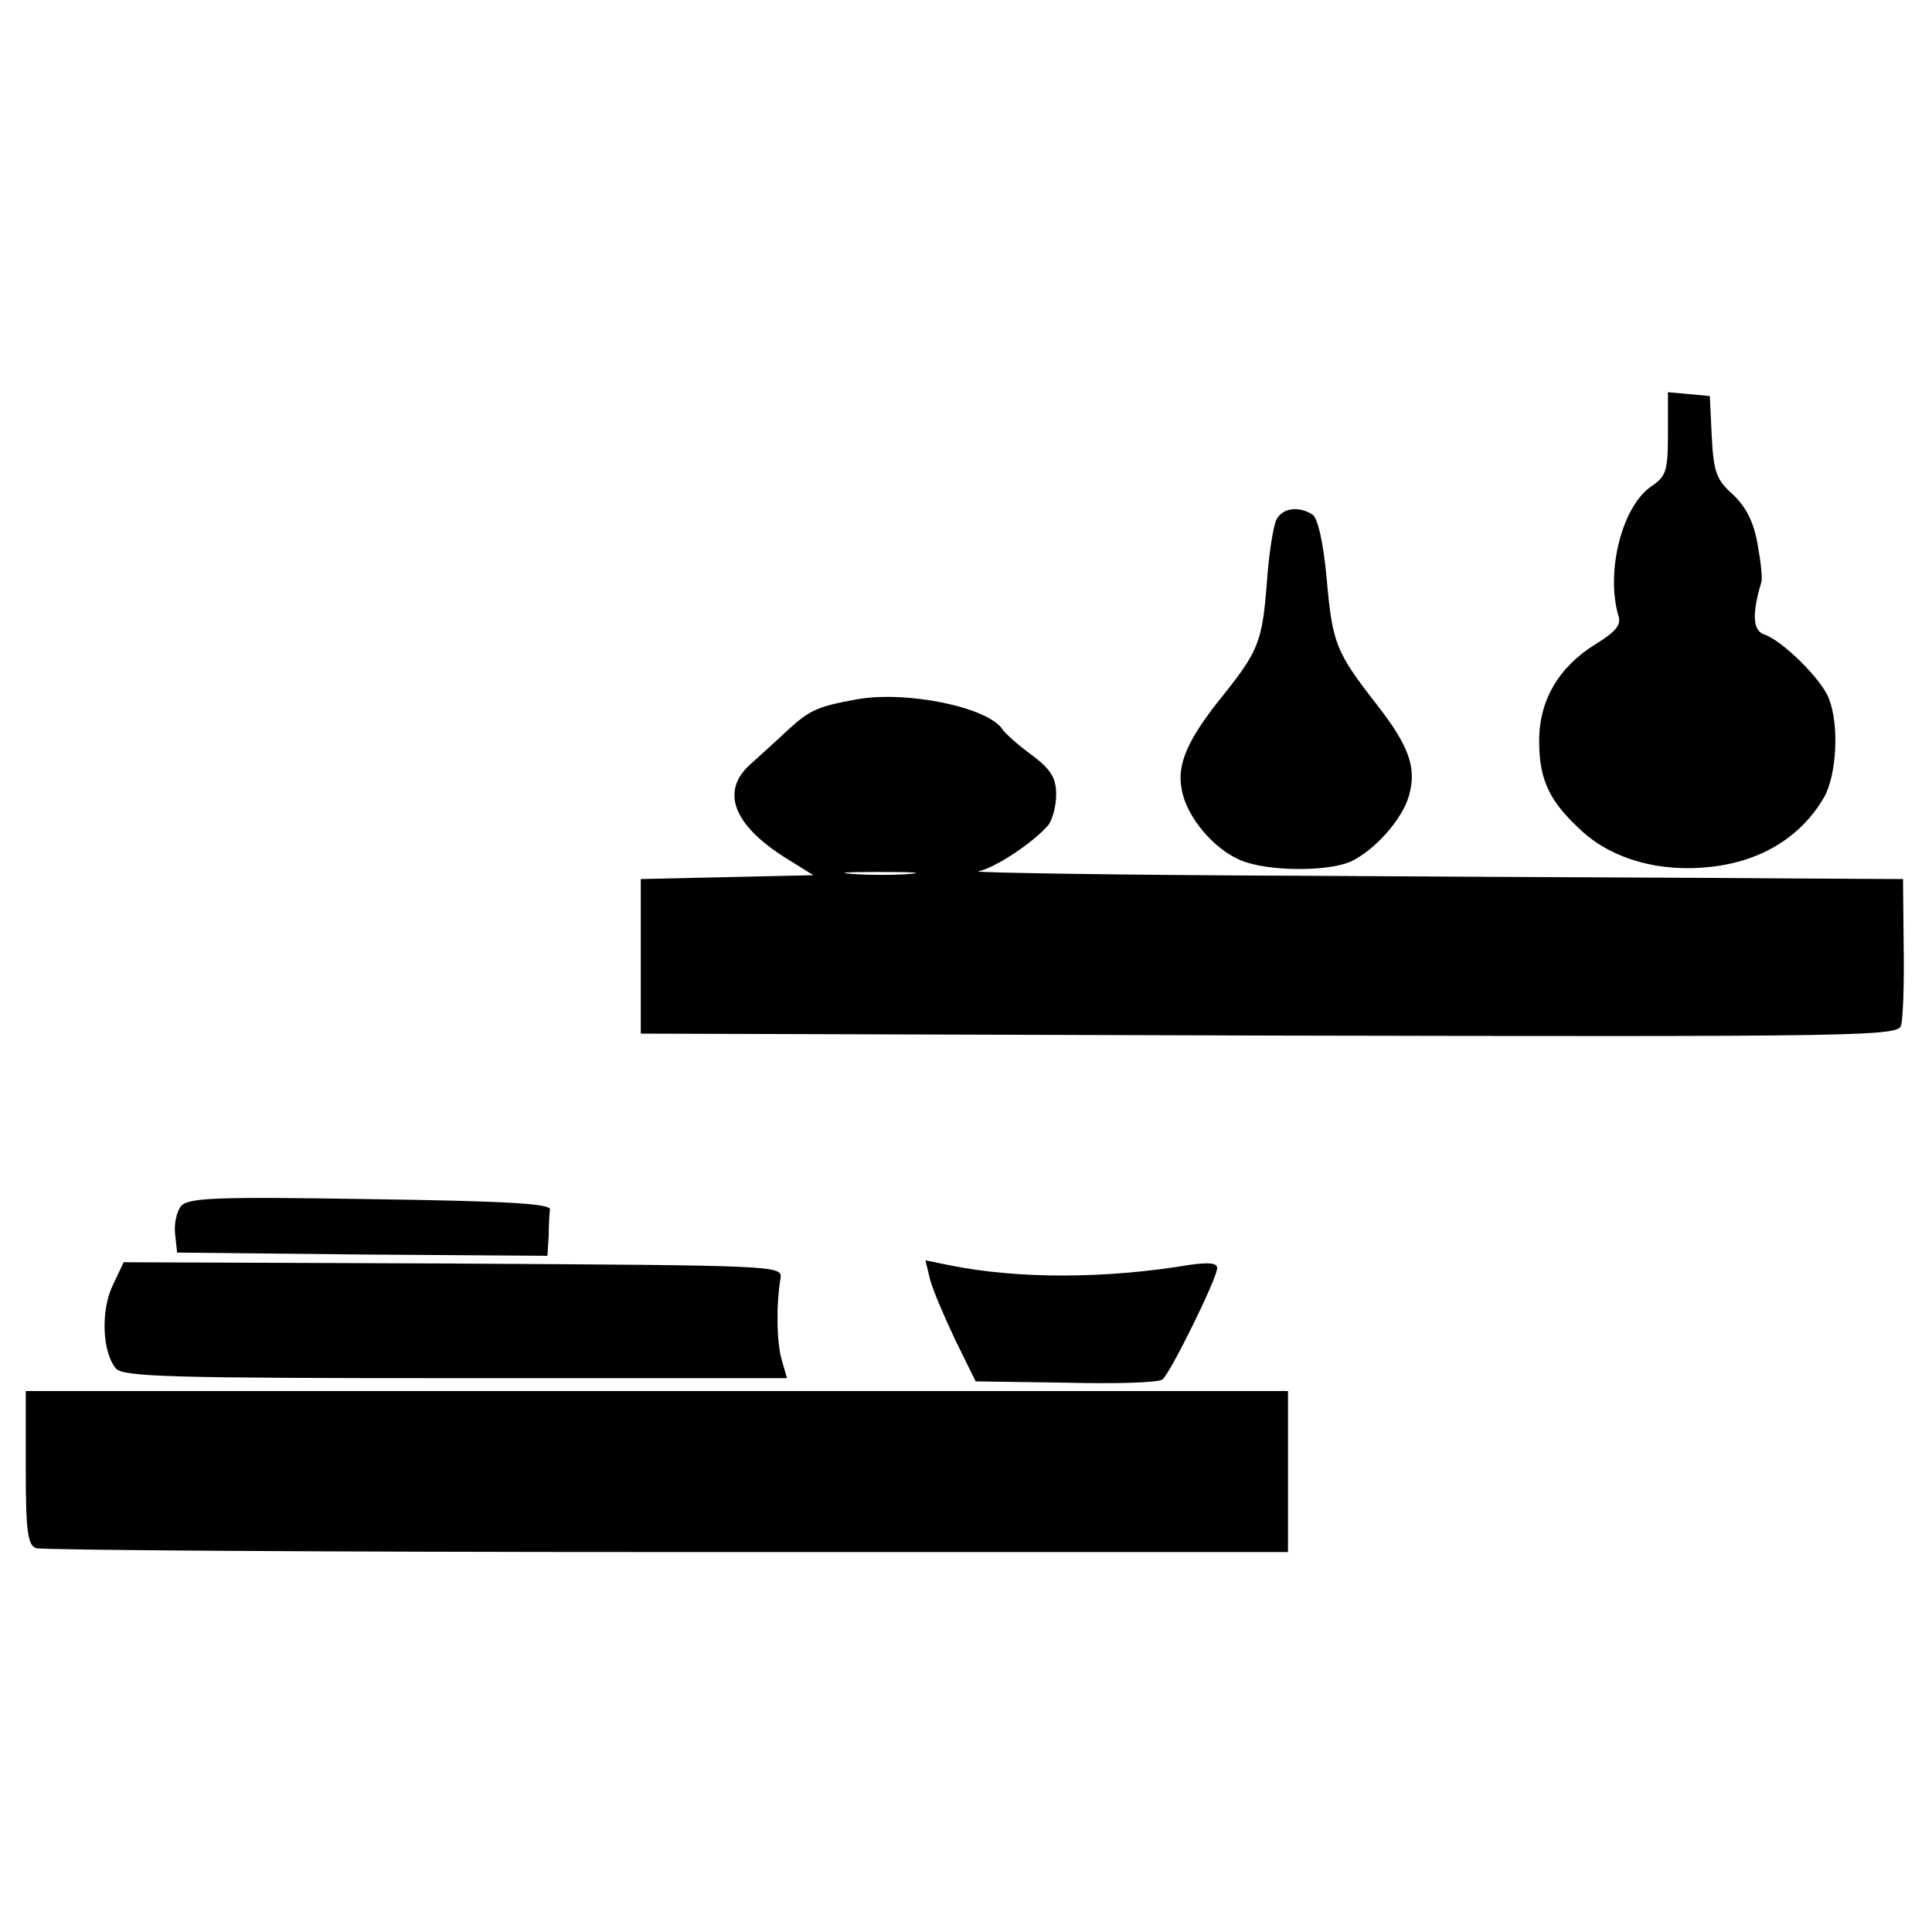
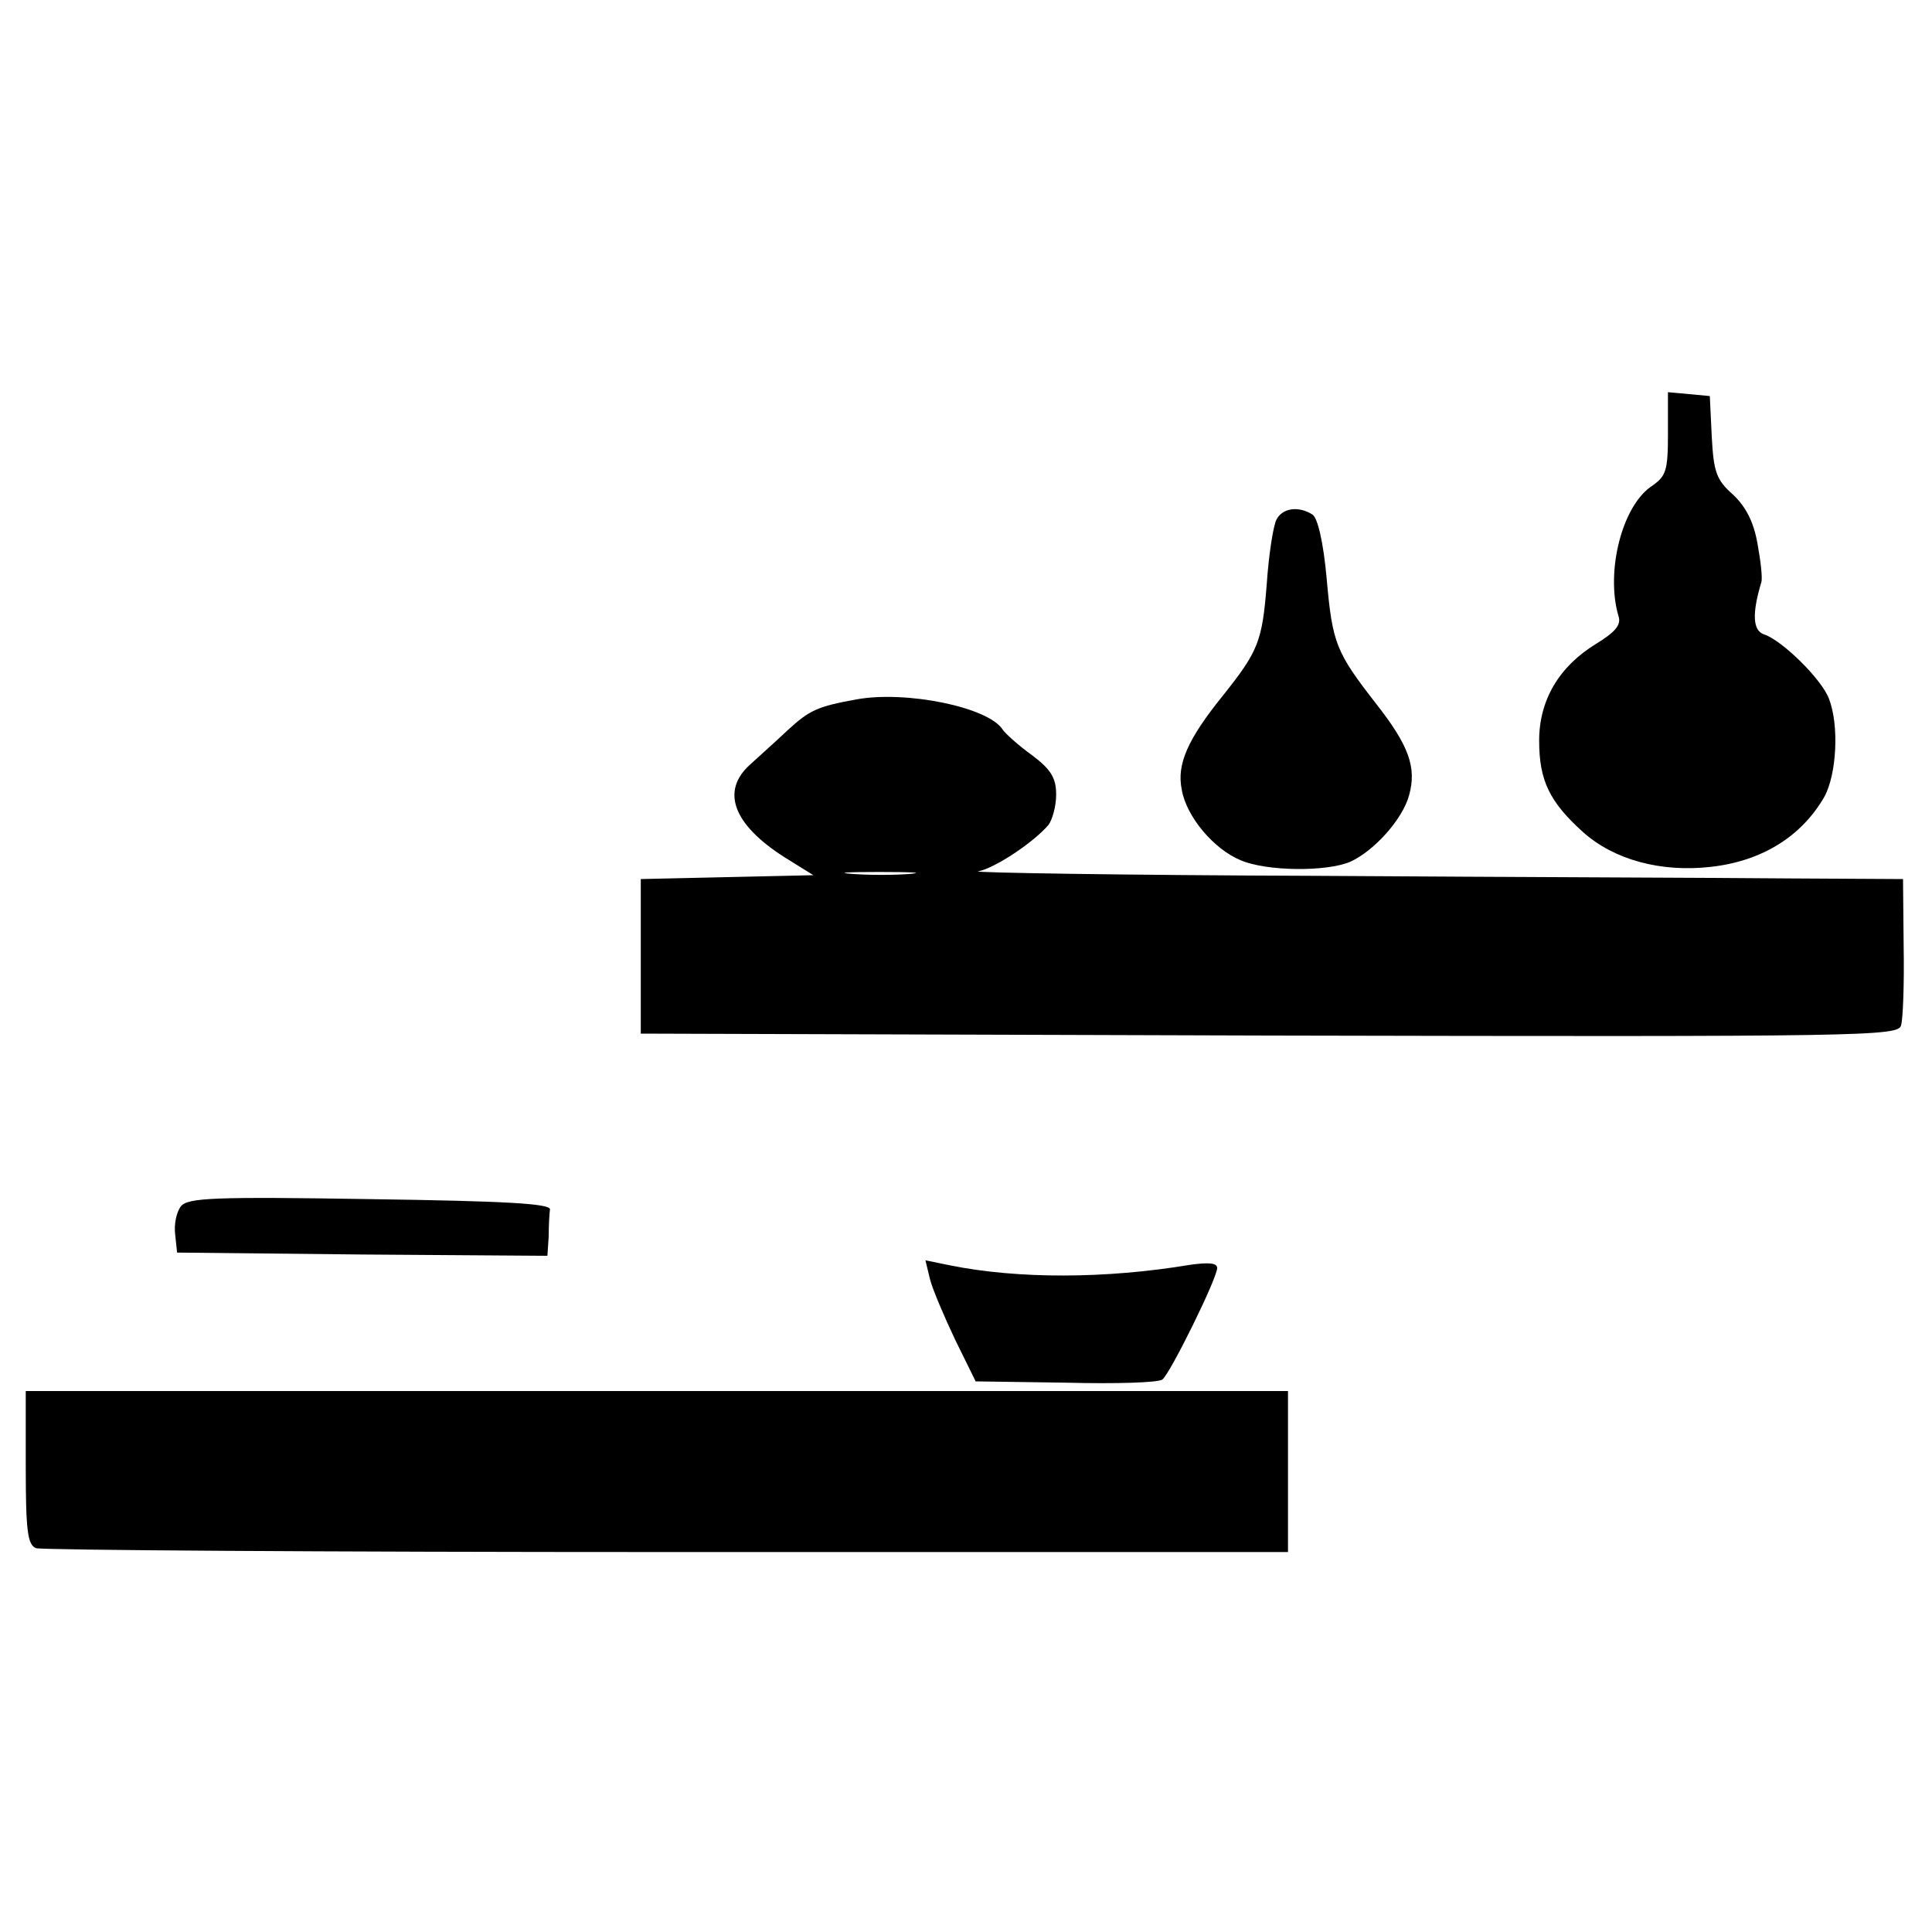
<svg xmlns="http://www.w3.org/2000/svg" version="1.0" width="300pt" height="300pt" viewBox="0 0 300 300" preserveAspectRatio="xMidYMid meet">
  <g transform="translate(0,300) scale(0.1,-0.1)" fill="#000000" stroke="none">
    <path d="M2590 2327 c0 -58 -3 -66 -24 -81 -47 -30 -73 -133 -53 -202 5 -14 -4 -25 -35 -44 -57 -35 -88 -87 -88 -150 0 -62 16 -95 68 -142 48 -43 121 -63 199 -54 80 9 141 48 176 109 19 35 23 111 7 152 -11 30 -73 91 -101 100 -17 6 -19 31 -4 81 2 6 -1 33 -6 60 -6 34 -18 57 -38 76 -26 23 -30 35 -33 90 l-3 63 -32 3 -33 3 0 -64z" />
    <path d="M1982 2193 c-5 -10 -12 -55 -15 -100 -7 -89 -13 -104 -68 -173 -55 -68 -72 -107 -64 -146 7 -42 50 -93 92 -110 40 -17 133 -18 170 -2 37 17 81 66 91 103 12 43 0 77 -51 142 -63 81 -68 94 -77 195 -5 56 -14 94 -22 99 -22 14 -47 10 -56 -8z" />
    <path d="M1330 1914 c-61 -11 -73 -17 -106 -47 -19 -18 -46 -42 -59 -54 -46 -41 -27 -93 53 -144 l45 -28 -134 -3 -134 -3 0 -120 0 -120 976 -3 c931 -2 977 -1 981 16 3 10 5 65 4 122 l-1 105 -180 1 c-99 1 -427 2 -730 4 -302 1 -539 5 -526 7 26 5 86 45 109 72 6 8 12 29 12 47 0 26 -8 39 -37 61 -21 15 -42 34 -46 40 -22 35 -150 61 -227 47z m83 -271 c-23 -2 -64 -2 -90 0 -26 2 -7 3 42 3 50 0 71 -1 48 -3z" />
    <path d="M281 1127 c-7 -9 -11 -28 -9 -44 l3 -28 288 -3 287 -2 2 30 c0 16 1 35 2 42 1 9 -68 13 -279 16 -244 4 -283 2 -294 -11z" />
-     <path d="M175 1004 c-19 -40 -16 -104 5 -129 11 -13 88 -15 527 -15 l515 0 -8 28 c-8 26 -9 86 -2 127 3 20 -3 20 -508 23 l-512 2 -17 -36z" />
    <path d="M1444 1014 c4 -16 22 -58 39 -94 l32 -65 140 -2 c77 -2 145 0 150 5 12 9 85 157 85 173 0 8 -13 9 -42 5 -132 -22 -267 -22 -372 -1 l-39 8 7 -29z" />
    <path d="M40 721 c0 -99 3 -120 16 -125 9 -3 450 -6 980 -6 l964 0 0 125 0 125 -980 0 -980 0 0 -119z" />
  </g>
</svg>